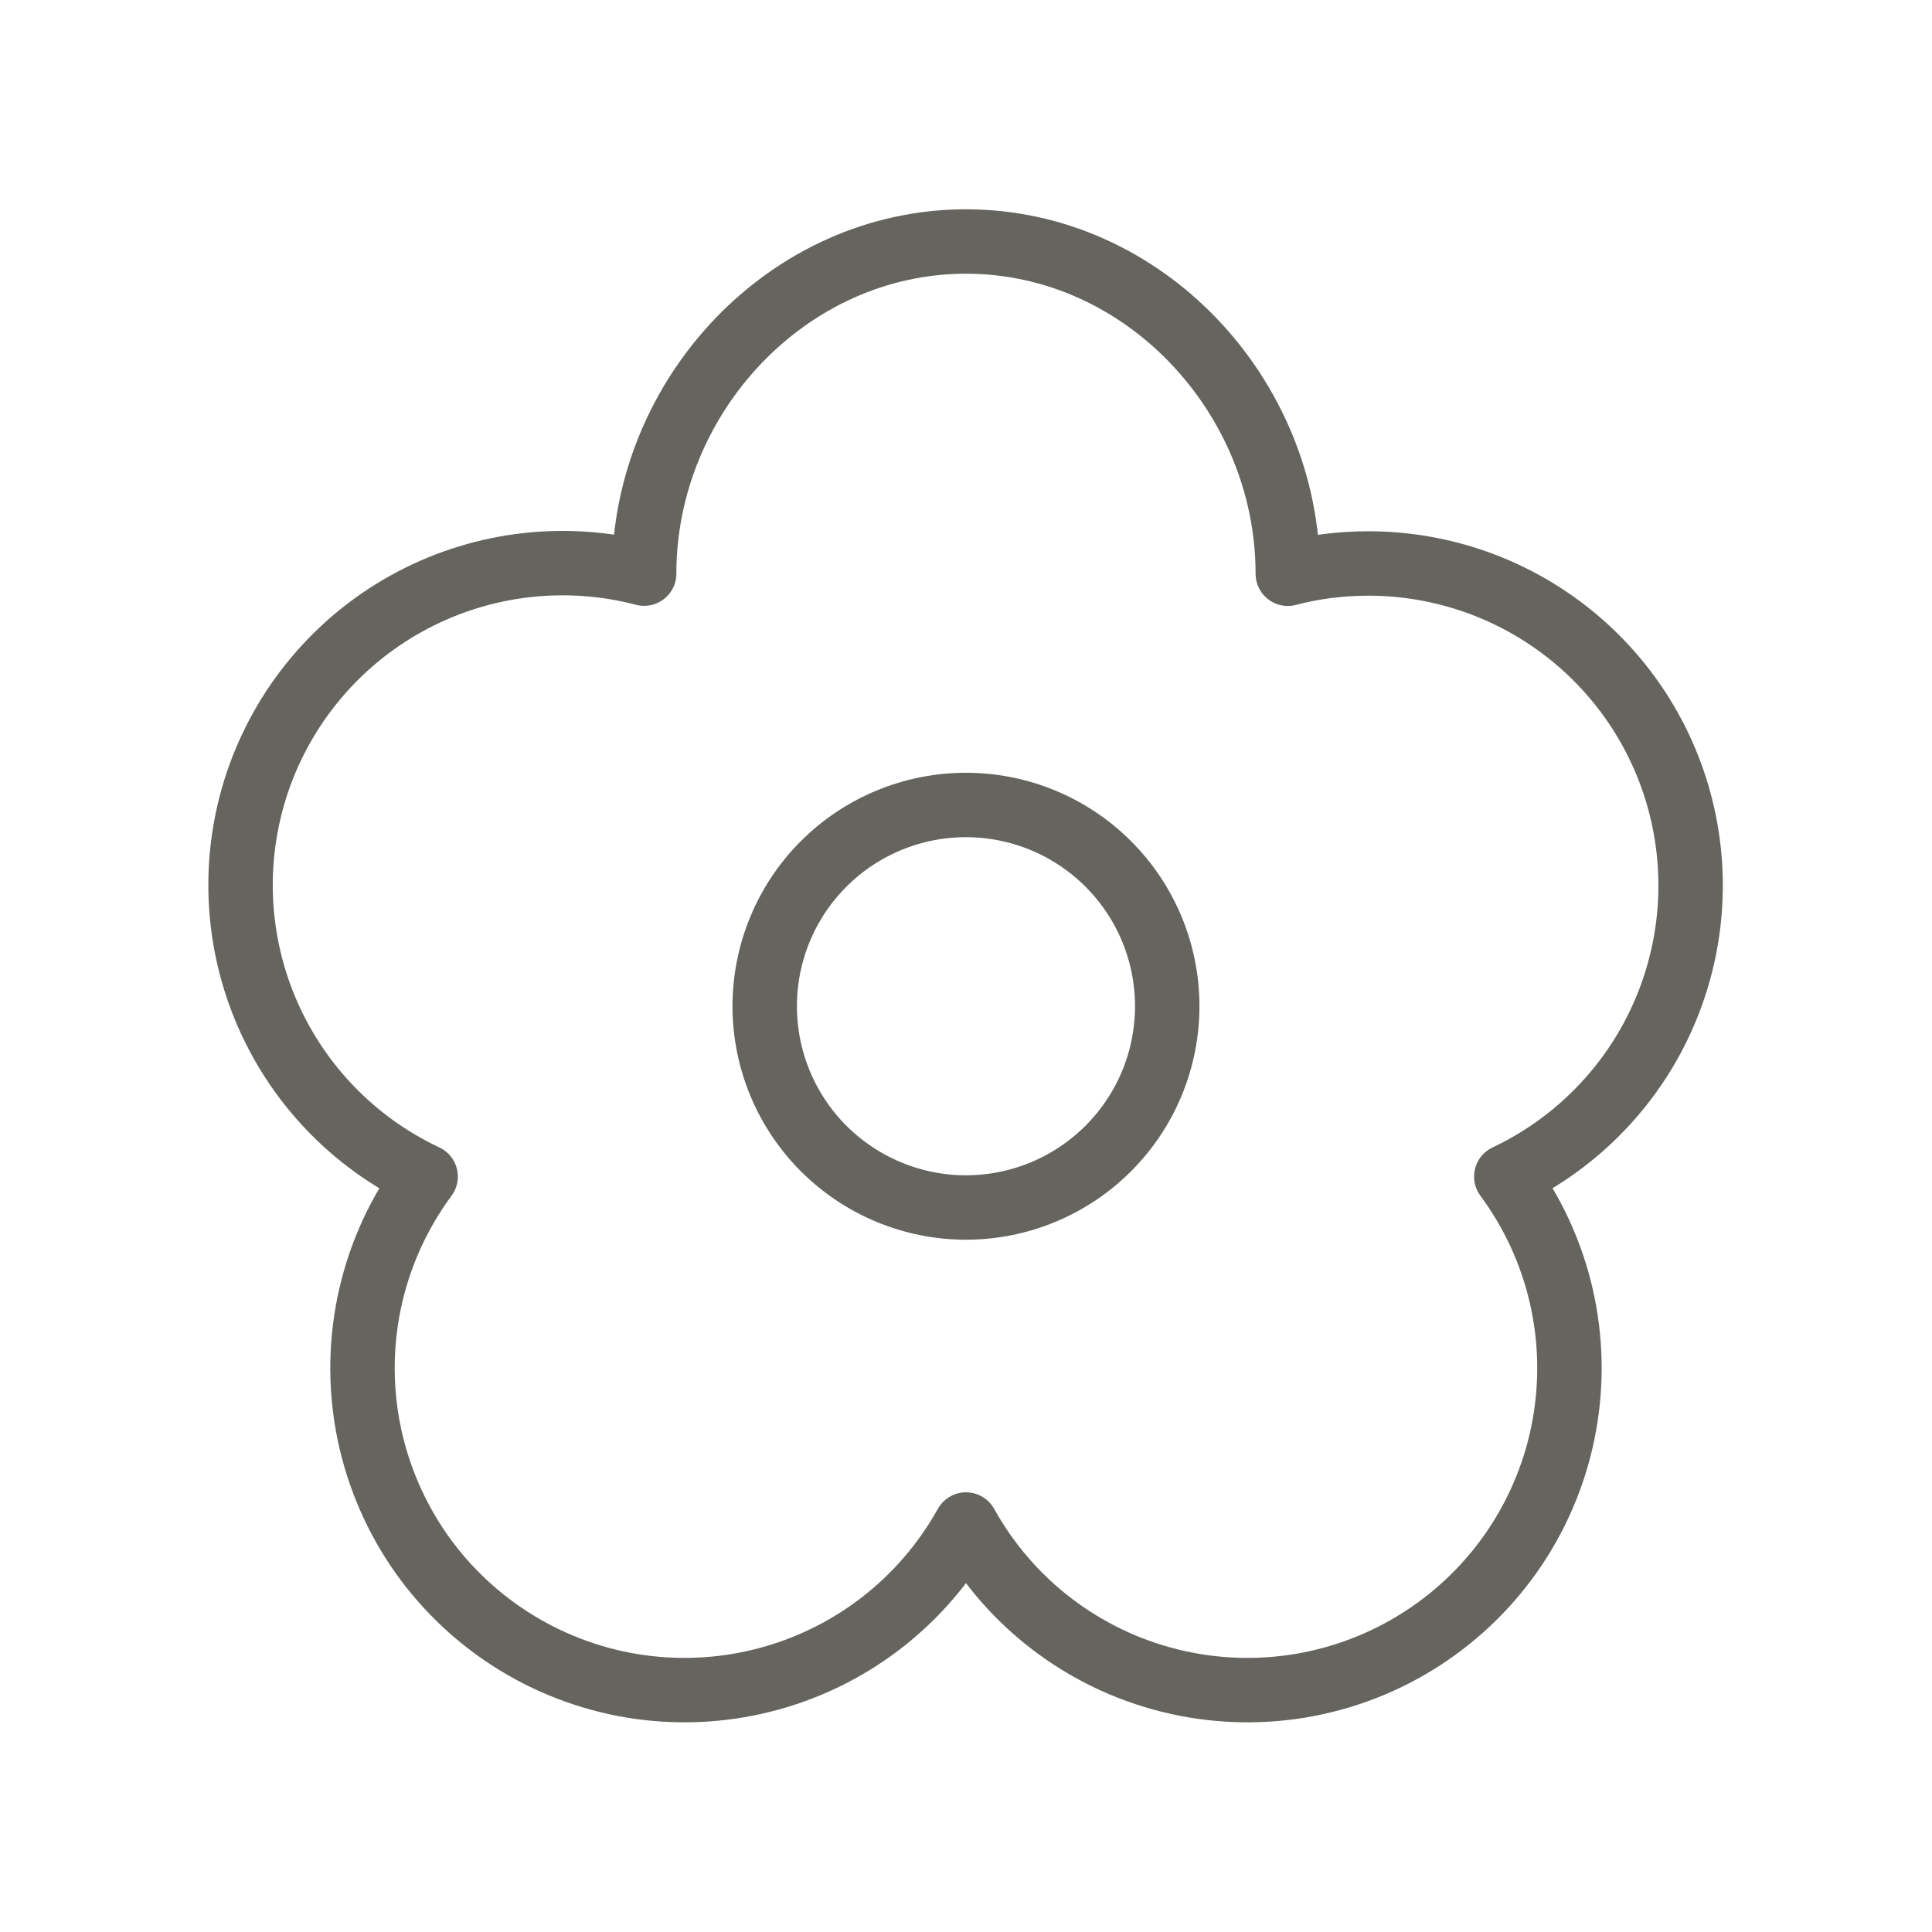
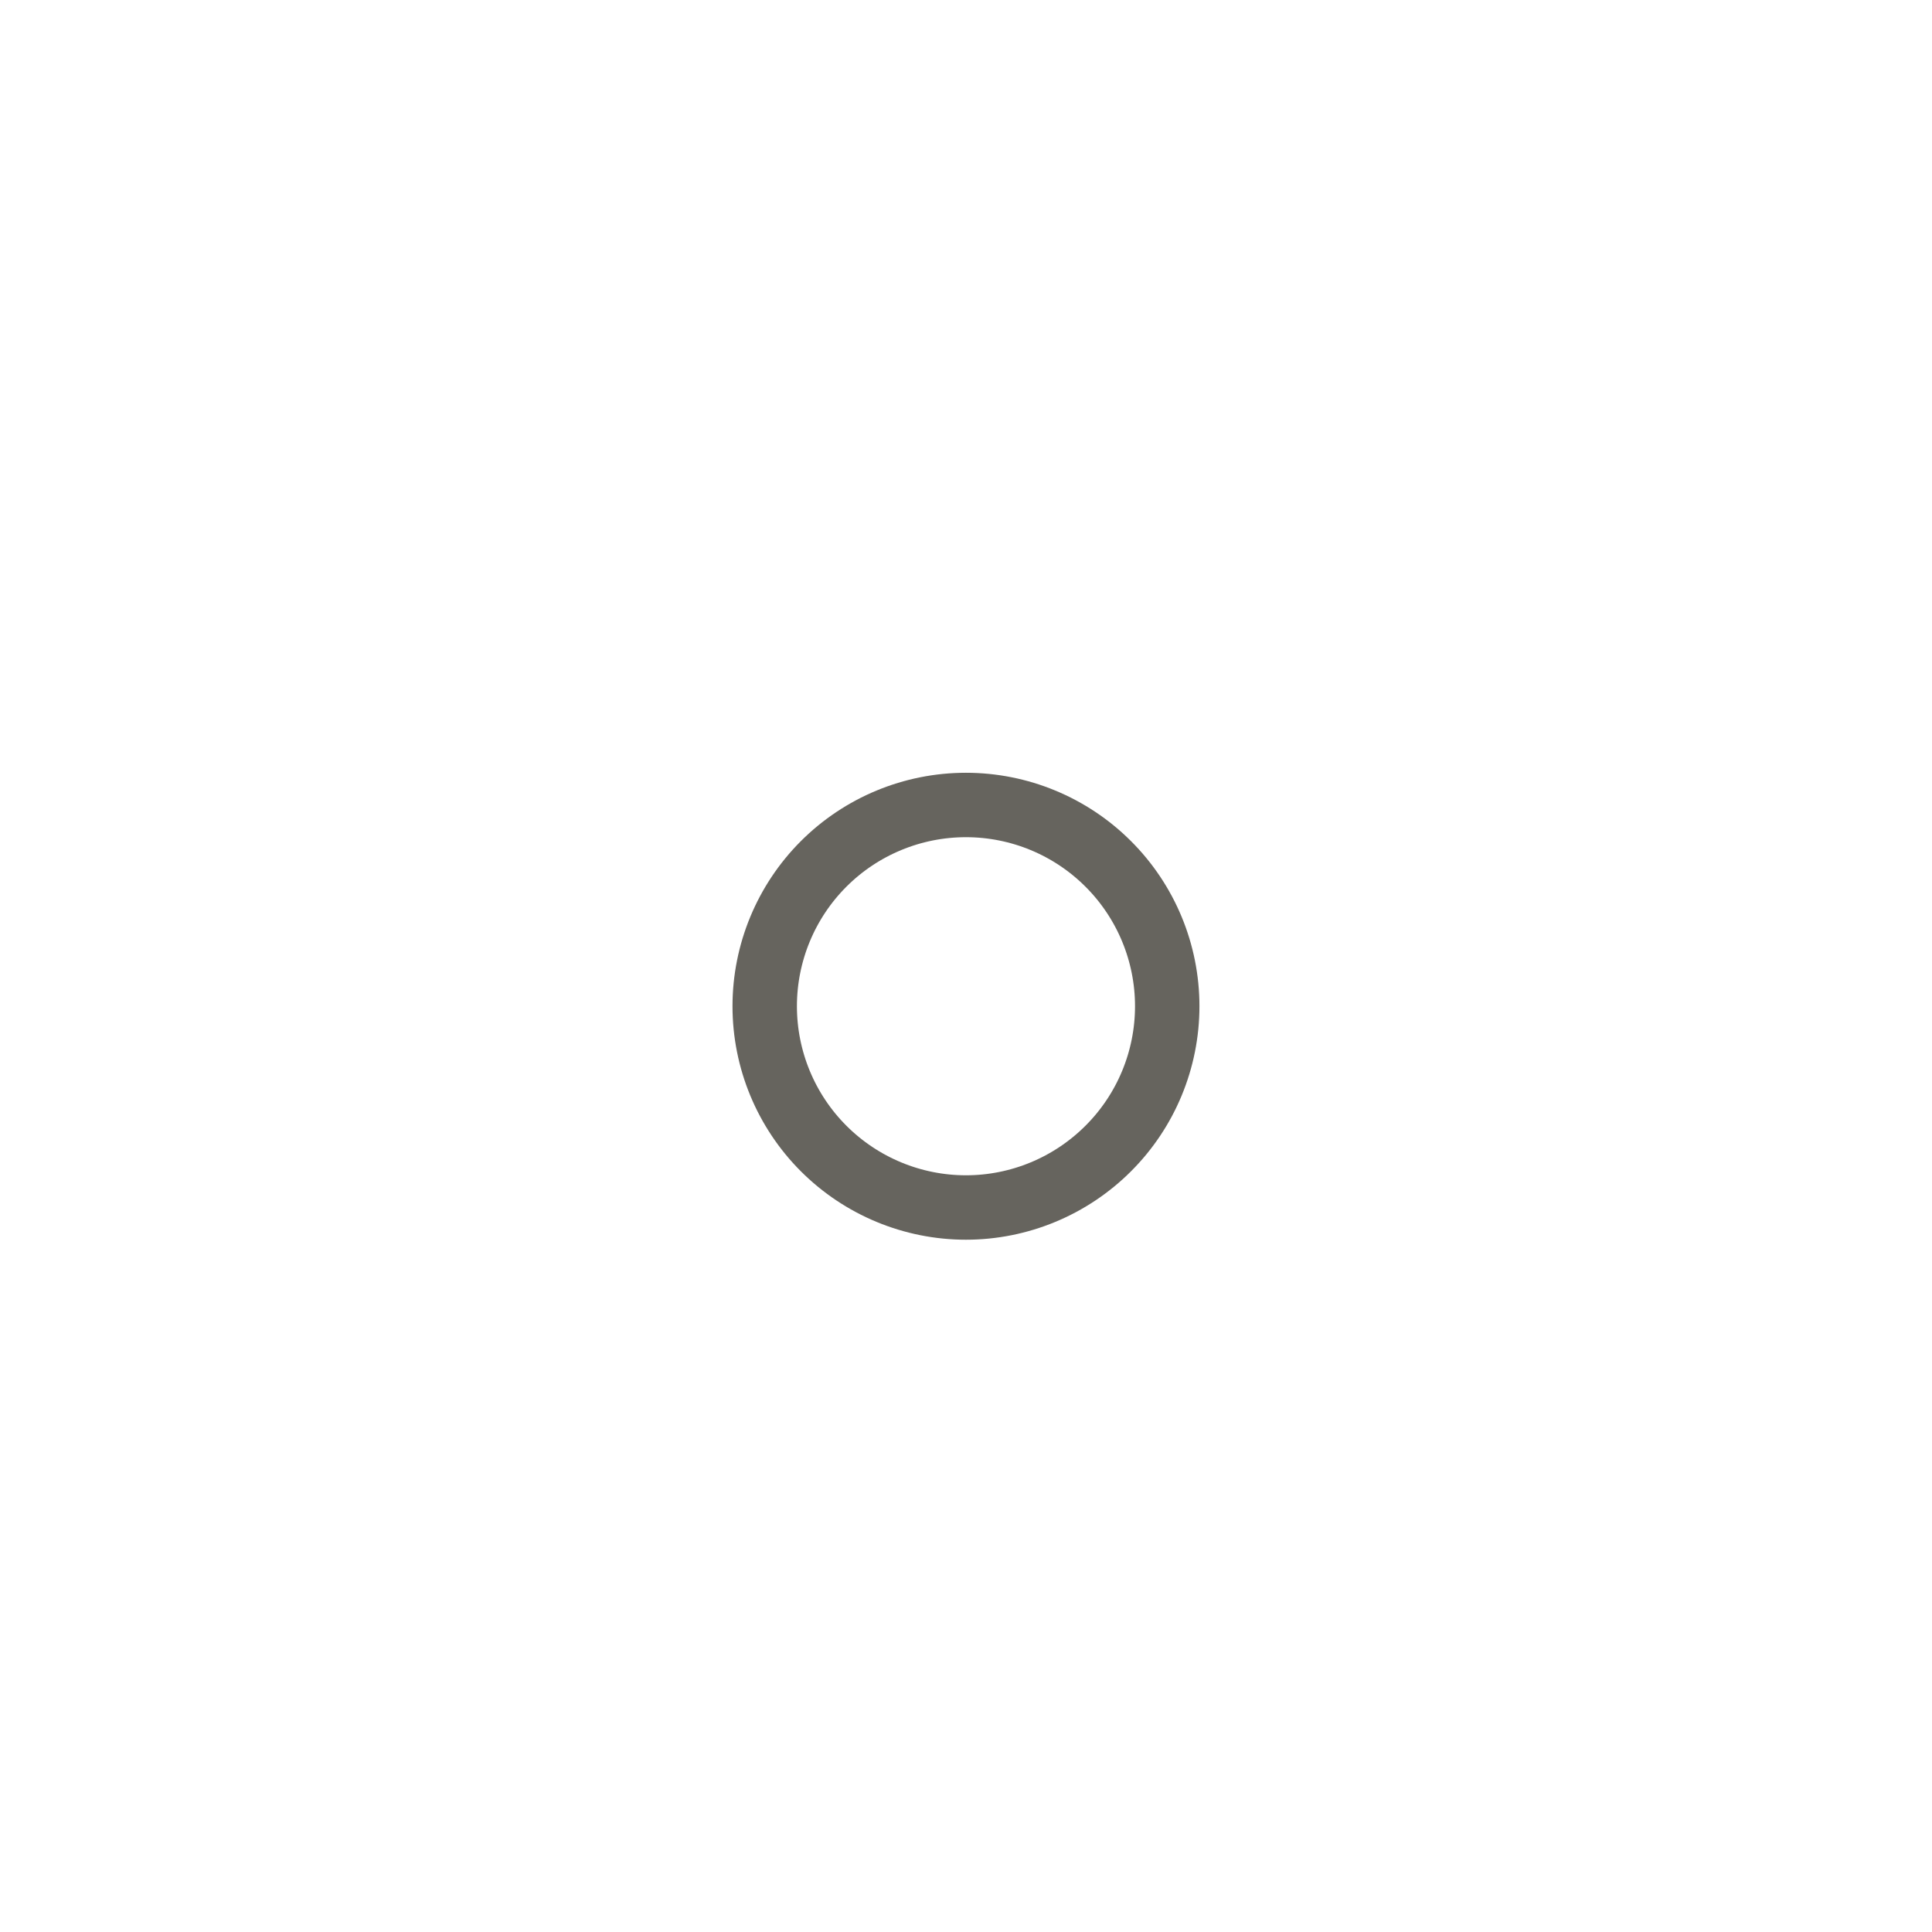
<svg xmlns="http://www.w3.org/2000/svg" fill="none" viewBox="0 0 32 32" height="32" width="32">
  <path stroke-linejoin="round" stroke-width="1.067" stroke="#66645E" d="M19.333 16.666C19.333 17.55 18.982 18.398 18.356 19.023C17.731 19.648 16.883 20 15.999 20C15.115 20 14.267 19.648 13.642 19.023C13.017 18.398 12.666 17.55 12.666 16.666C12.666 15.782 13.017 14.934 13.642 14.309C14.267 13.684 15.115 13.333 15.999 13.333C16.883 13.333 17.731 13.684 18.356 14.309C18.982 14.934 19.333 15.782 19.333 16.666Z" />
-   <path stroke-linejoin="round" stroke-width="1.067" stroke="#66645E" d="M16 4C18.946 4 21.33 6.556 21.33 9.503C21.759 9.39 22.204 9.333 22.666 9.333C23.878 9.333 25.054 9.745 26 10.502C26.946 11.258 27.607 12.315 27.872 13.497C28.138 14.679 27.993 15.916 27.462 17.006C26.931 18.094 26.044 18.97 24.949 19.488C25.383 20.075 25.692 20.744 25.857 21.454C26.022 22.165 26.039 22.902 25.908 23.619C25.777 24.337 25.5 25.02 25.094 25.627C24.688 26.233 24.162 26.749 23.549 27.144C22.936 27.539 22.248 27.804 21.528 27.923C20.808 28.041 20.072 28.011 19.364 27.833C18.656 27.656 17.993 27.335 17.414 26.891C16.835 26.447 16.354 25.888 16 25.251C15.645 25.888 15.164 26.447 14.585 26.891C14.007 27.335 13.343 27.656 12.635 27.833C11.928 28.011 11.191 28.041 10.471 27.923C9.751 27.804 9.064 27.539 8.45 27.144C7.837 26.749 7.311 26.233 6.905 25.627C6.5 25.02 6.223 24.337 6.091 23.619C5.96 22.902 5.977 22.165 6.142 21.454C6.307 20.744 6.616 20.075 7.05 19.488C5.846 18.922 4.897 17.927 4.389 16.698C3.881 15.469 3.85 14.094 4.303 12.844C4.757 11.593 5.661 10.557 6.838 9.939C8.016 9.32 9.382 9.164 10.669 9.501C10.669 6.557 13.053 4 16 4Z" />
</svg>